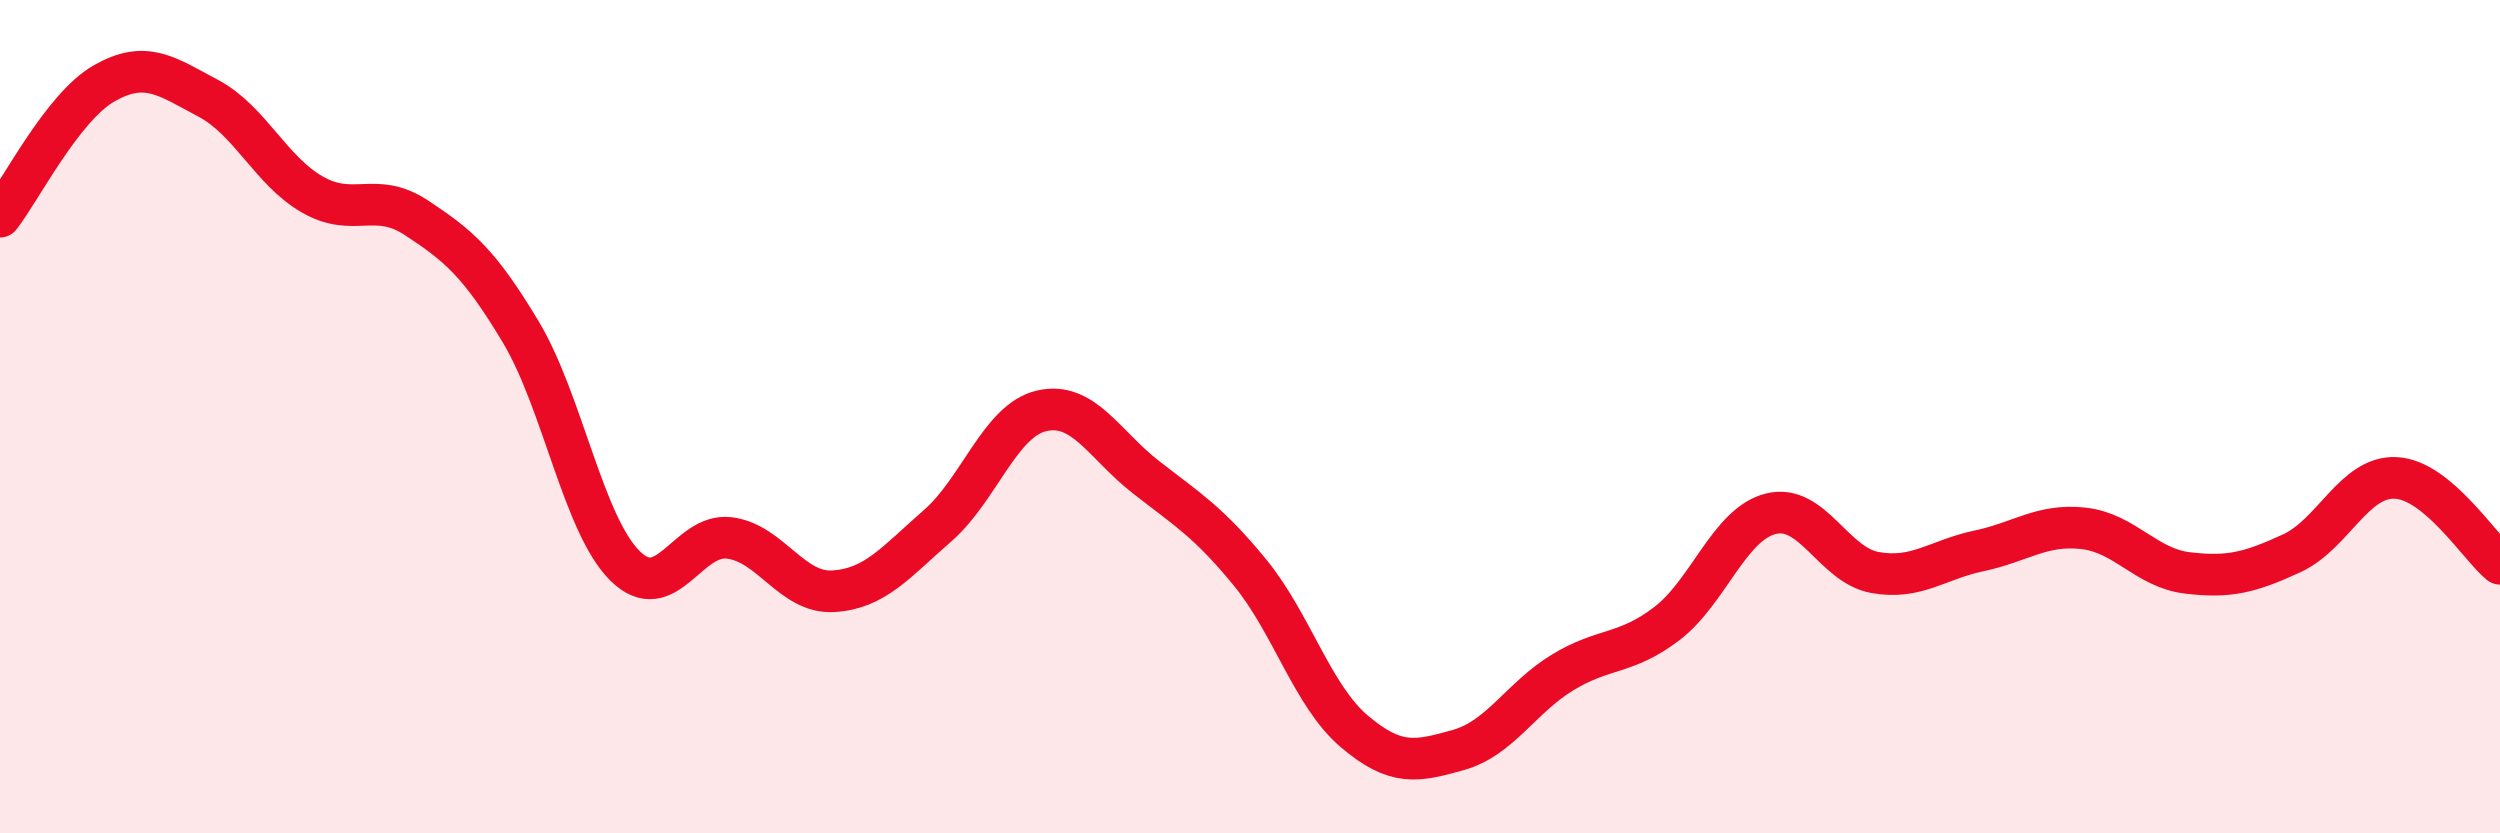
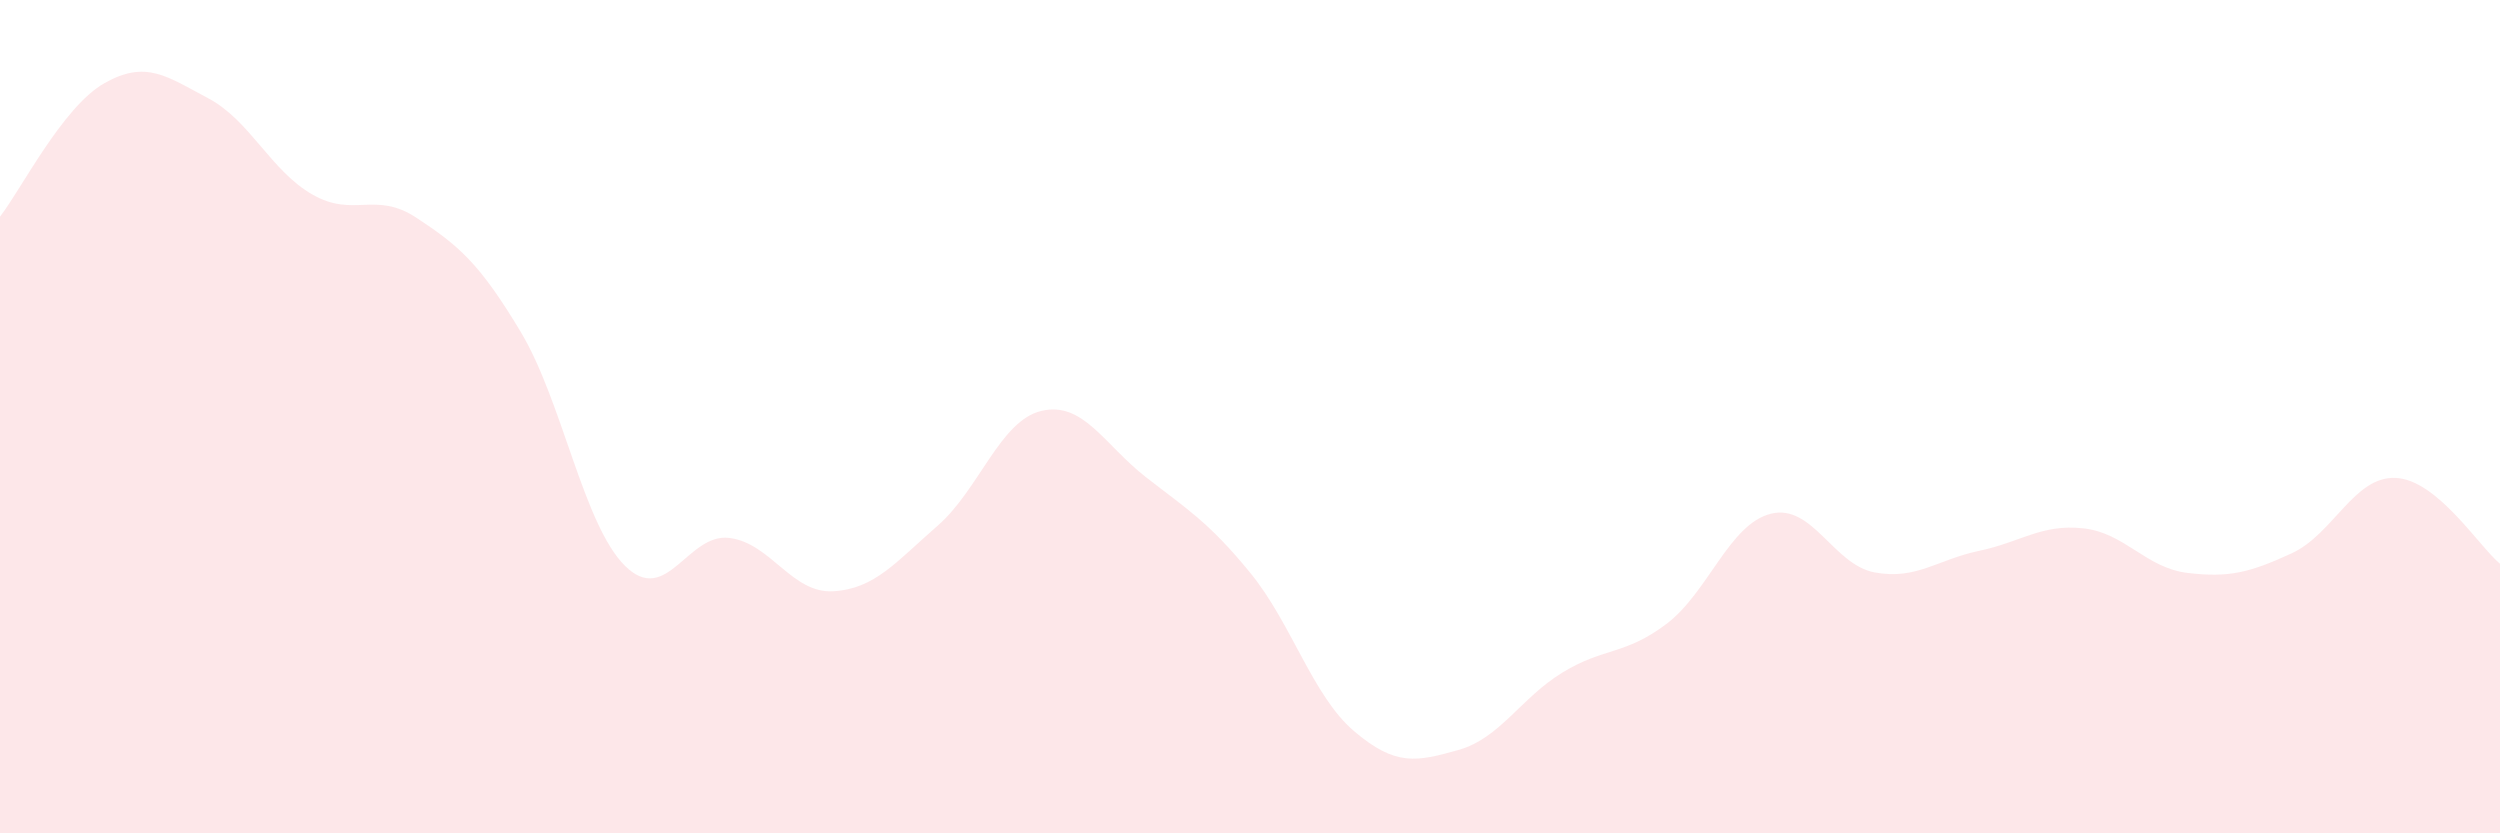
<svg xmlns="http://www.w3.org/2000/svg" width="60" height="20" viewBox="0 0 60 20">
  <path d="M 0,5.2 C 0.5,4.56 1.5,2.57 2.5,2 C 3.5,1.43 4,1.83 5,2.36 C 6,2.89 6.5,4.1 7.5,4.67 C 8.5,5.24 9,4.57 10,5.23 C 11,5.89 11.5,6.3 12.5,7.97 C 13.5,9.64 14,12.59 15,13.58 C 16,14.57 16.5,12.79 17.5,12.91 C 18.5,13.03 19,14.25 20,14.19 C 21,14.13 21.5,13.49 22.5,12.62 C 23.5,11.75 24,10.09 25,9.86 C 26,9.63 26.5,10.67 27.5,11.45 C 28.5,12.23 29,12.52 30,13.74 C 31,14.96 31.5,16.7 32.5,17.55 C 33.5,18.4 34,18.28 35,18 C 36,17.72 36.5,16.75 37.5,16.14 C 38.5,15.53 39,15.73 40,14.97 C 41,14.21 41.5,12.58 42.5,12.33 C 43.5,12.08 44,13.56 45,13.74 C 46,13.92 46.5,13.43 47.5,13.22 C 48.5,13.01 49,12.57 50,12.68 C 51,12.79 51.5,13.63 52.5,13.75 C 53.5,13.87 54,13.74 55,13.28 C 56,12.82 56.5,11.42 57.5,11.47 C 58.5,11.52 59.5,13.12 60,13.53L60 20L0 20Z" fill="#EB0A25" opacity="0.1" stroke-linecap="round" stroke-linejoin="round" />
-   <path d="M 0,5.2 C 0.5,4.56 1.5,2.57 2.5,2 C 3.5,1.43 4,1.83 5,2.36 C 6,2.89 6.5,4.1 7.5,4.67 C 8.5,5.24 9,4.57 10,5.23 C 11,5.89 11.5,6.3 12.5,7.97 C 13.5,9.64 14,12.59 15,13.58 C 16,14.57 16.5,12.79 17.5,12.91 C 18.5,13.03 19,14.25 20,14.19 C 21,14.13 21.5,13.49 22.5,12.62 C 23.5,11.75 24,10.09 25,9.86 C 26,9.63 26.5,10.67 27.5,11.45 C 28.5,12.23 29,12.52 30,13.74 C 31,14.96 31.5,16.7 32.5,17.55 C 33.5,18.4 34,18.28 35,18 C 36,17.72 36.5,16.75 37.5,16.14 C 38.5,15.53 39,15.73 40,14.97 C 41,14.21 41.5,12.58 42.5,12.33 C 43.5,12.08 44,13.56 45,13.74 C 46,13.92 46.5,13.43 47.5,13.22 C 48.5,13.01 49,12.57 50,12.68 C 51,12.79 51.5,13.63 52.5,13.75 C 53.5,13.87 54,13.74 55,13.28 C 56,12.82 56.5,11.42 57.5,11.47 C 58.5,11.52 59.5,13.12 60,13.53" stroke="#EB0A25" stroke-width="1" fill="none" stroke-linecap="round" stroke-linejoin="round" />
</svg>